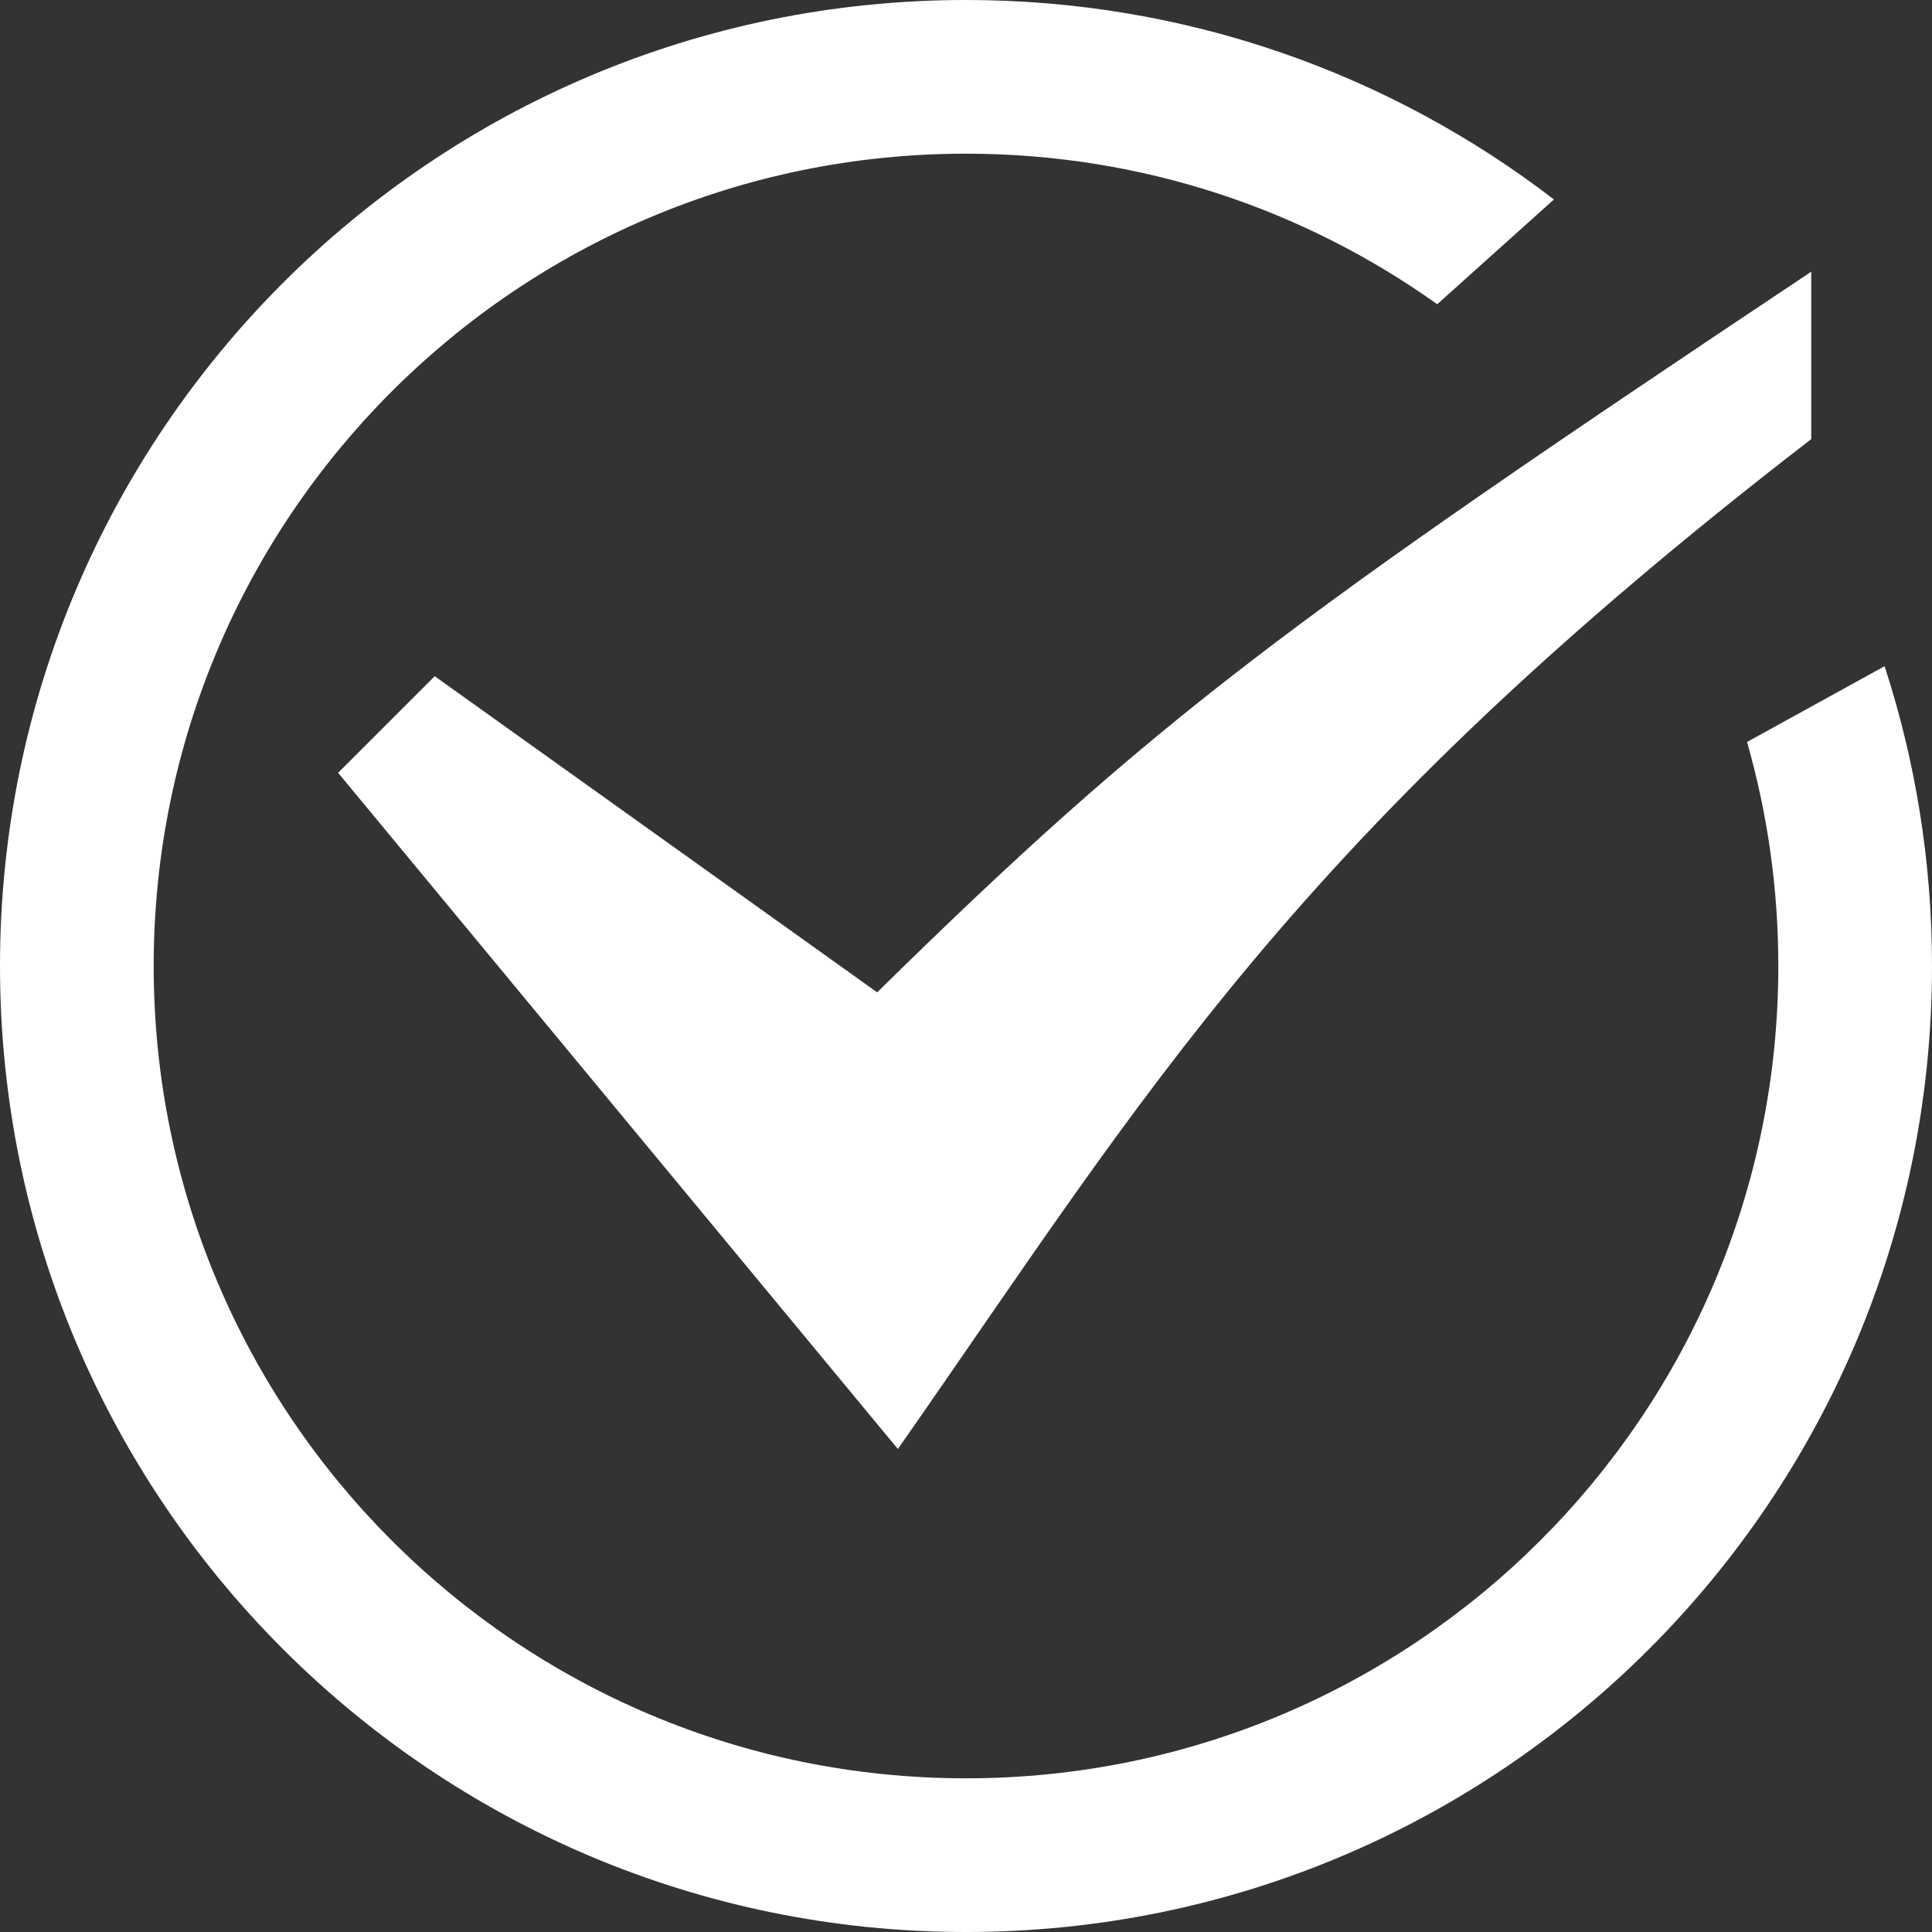
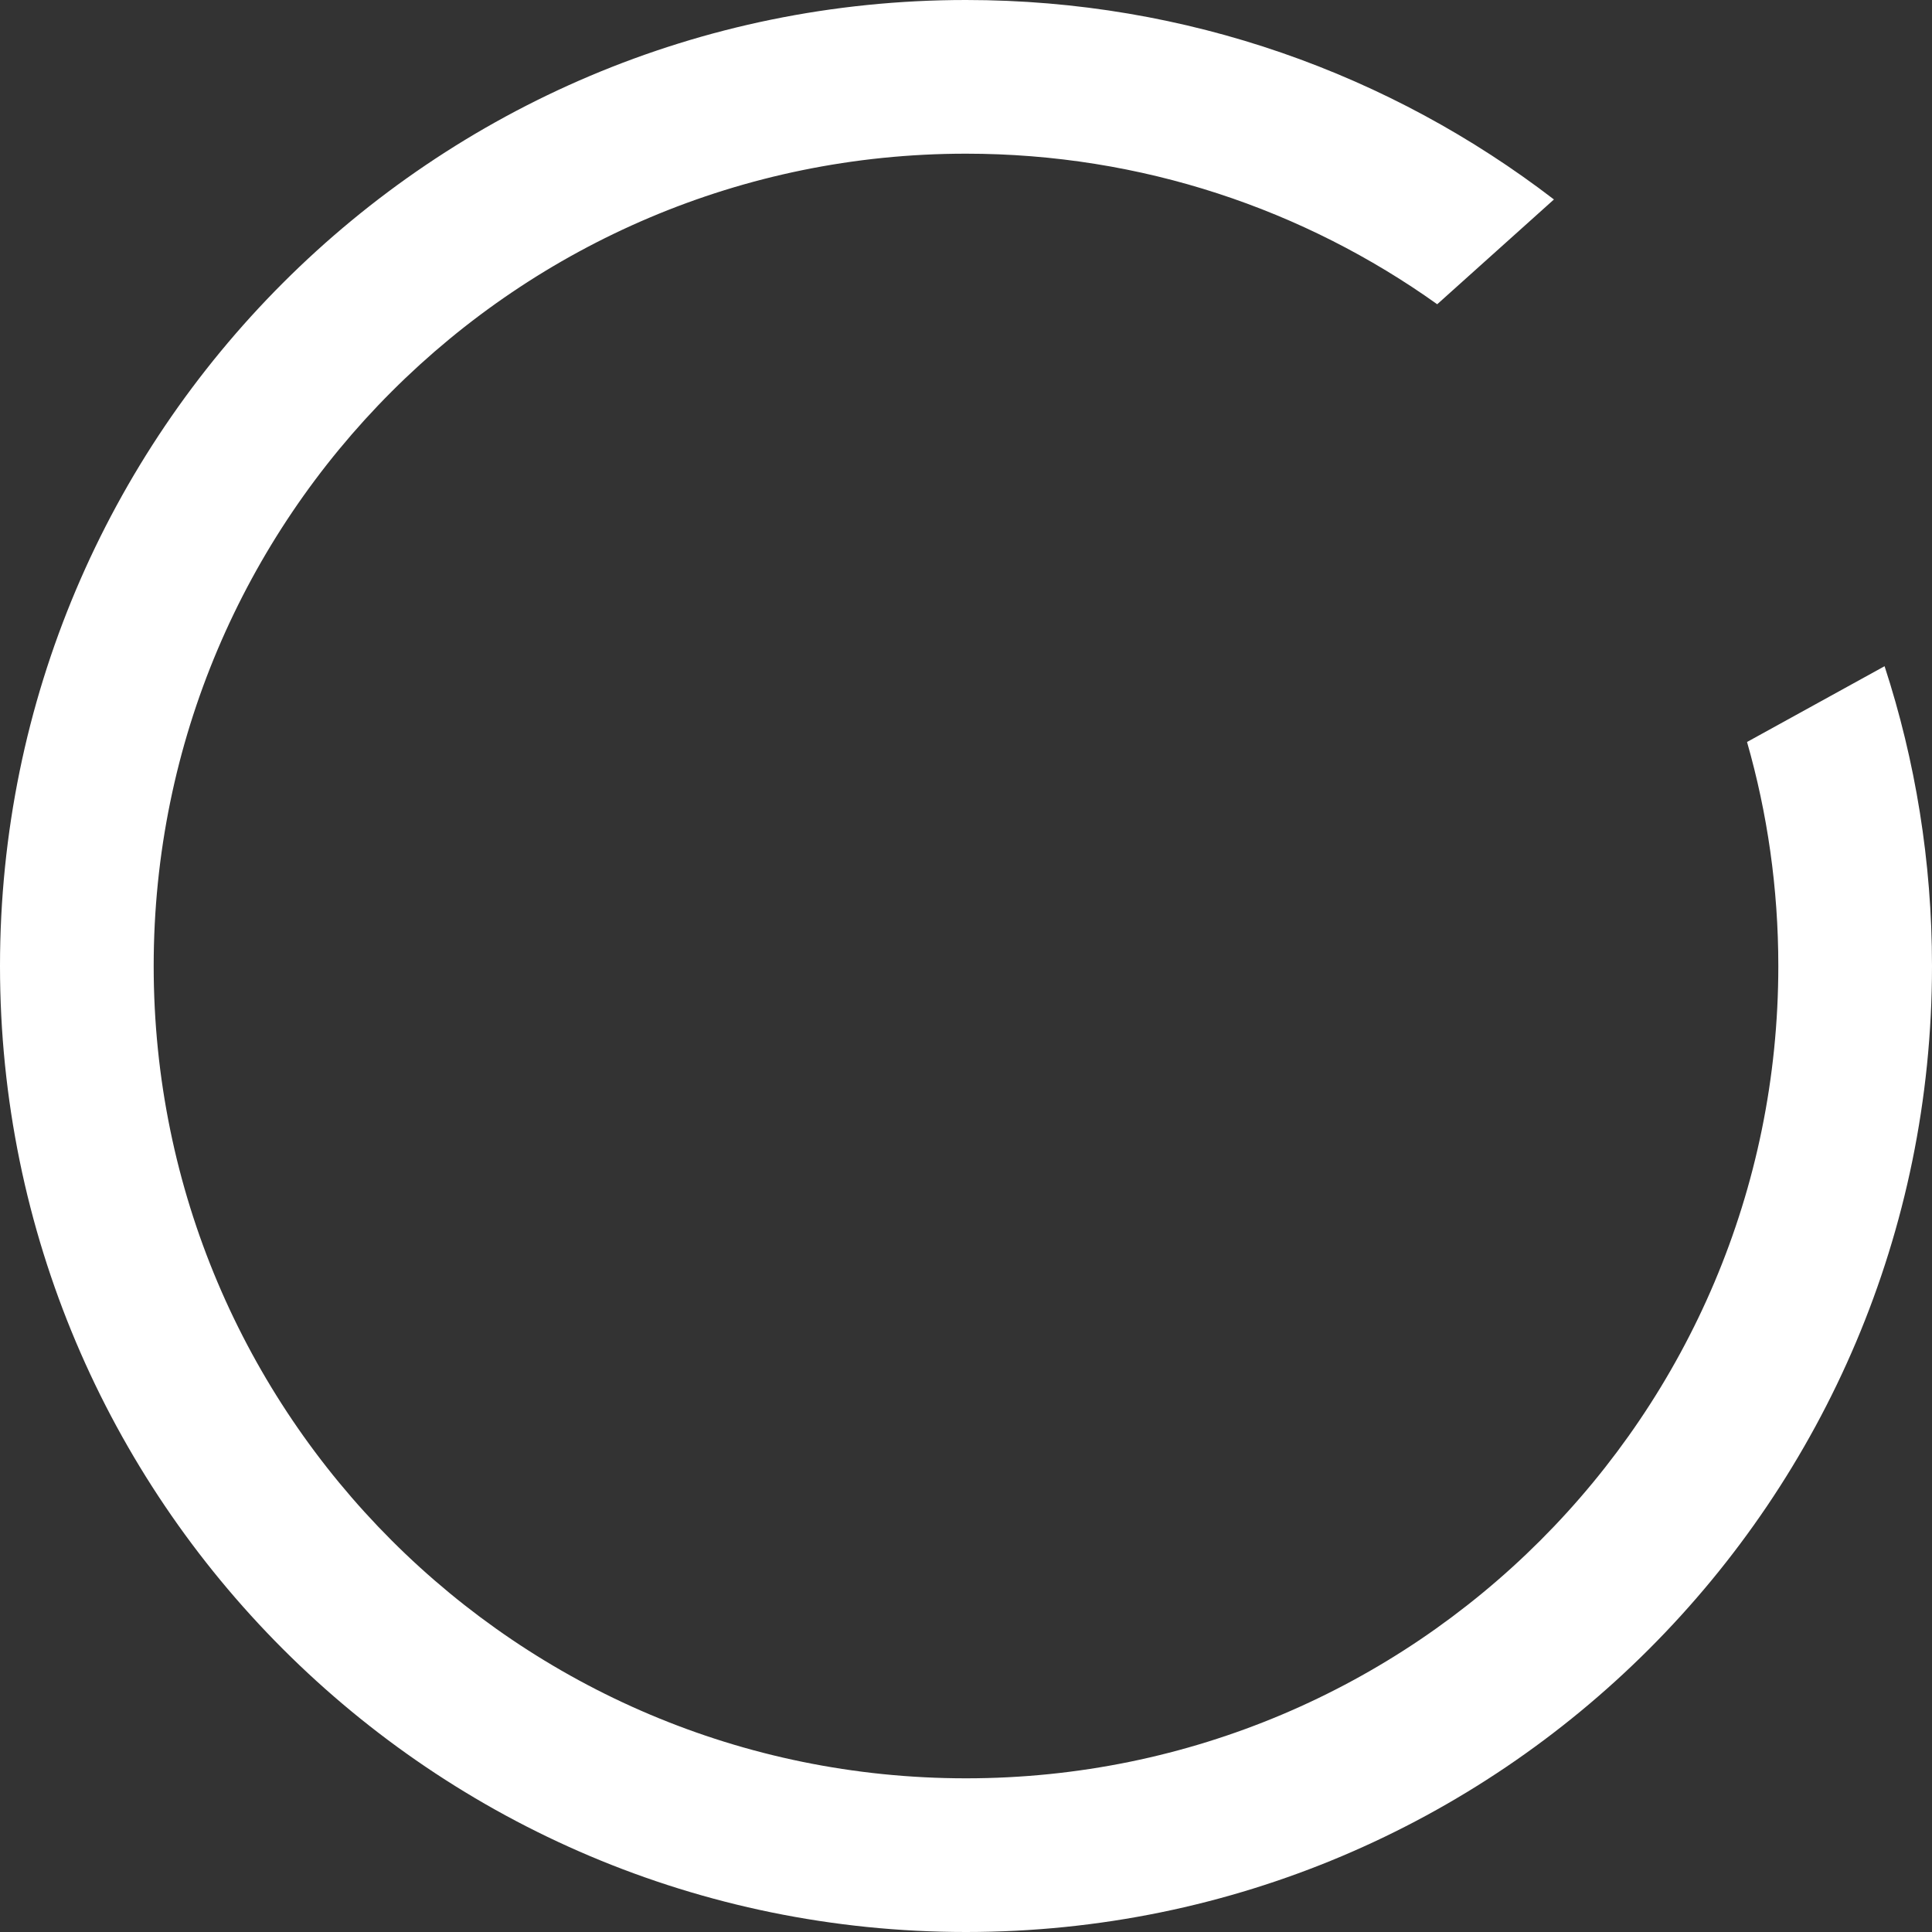
<svg xmlns="http://www.w3.org/2000/svg" width="352" height="352" viewBox="0 0 352 352" fill="none">
  <rect x="0" y="0" width="352" height="352" fill="#333333" stroke="none" />
-   <path d="M330 49.5C234 113.5 210.5 131 159.813 180.8L79.2 123.2L61.6 140.8L163.588 264C209 199 235.6 152.8 330 80V49.5Z" fill="white" />
  <path fill-rule="evenodd" clip-rule="evenodd" d="M324 176C324 257.738 257.738 324 176 324C94.262 324 28 257.738 28 176C28 94.262 94.262 28 176 28C208.007 28 237.642 38.16 261.853 55.432L283.119 36.341C253.448 13.549 216.306 0 176 0C78.798 0 0 78.798 0 176C0 273.202 78.798 352 176 352C273.202 352 352 273.202 352 176C352 156.933 348.968 138.574 343.36 121.379L318.3 135.185C322.012 148.15 324 161.843 324 176Z" fill="white" />
</svg>